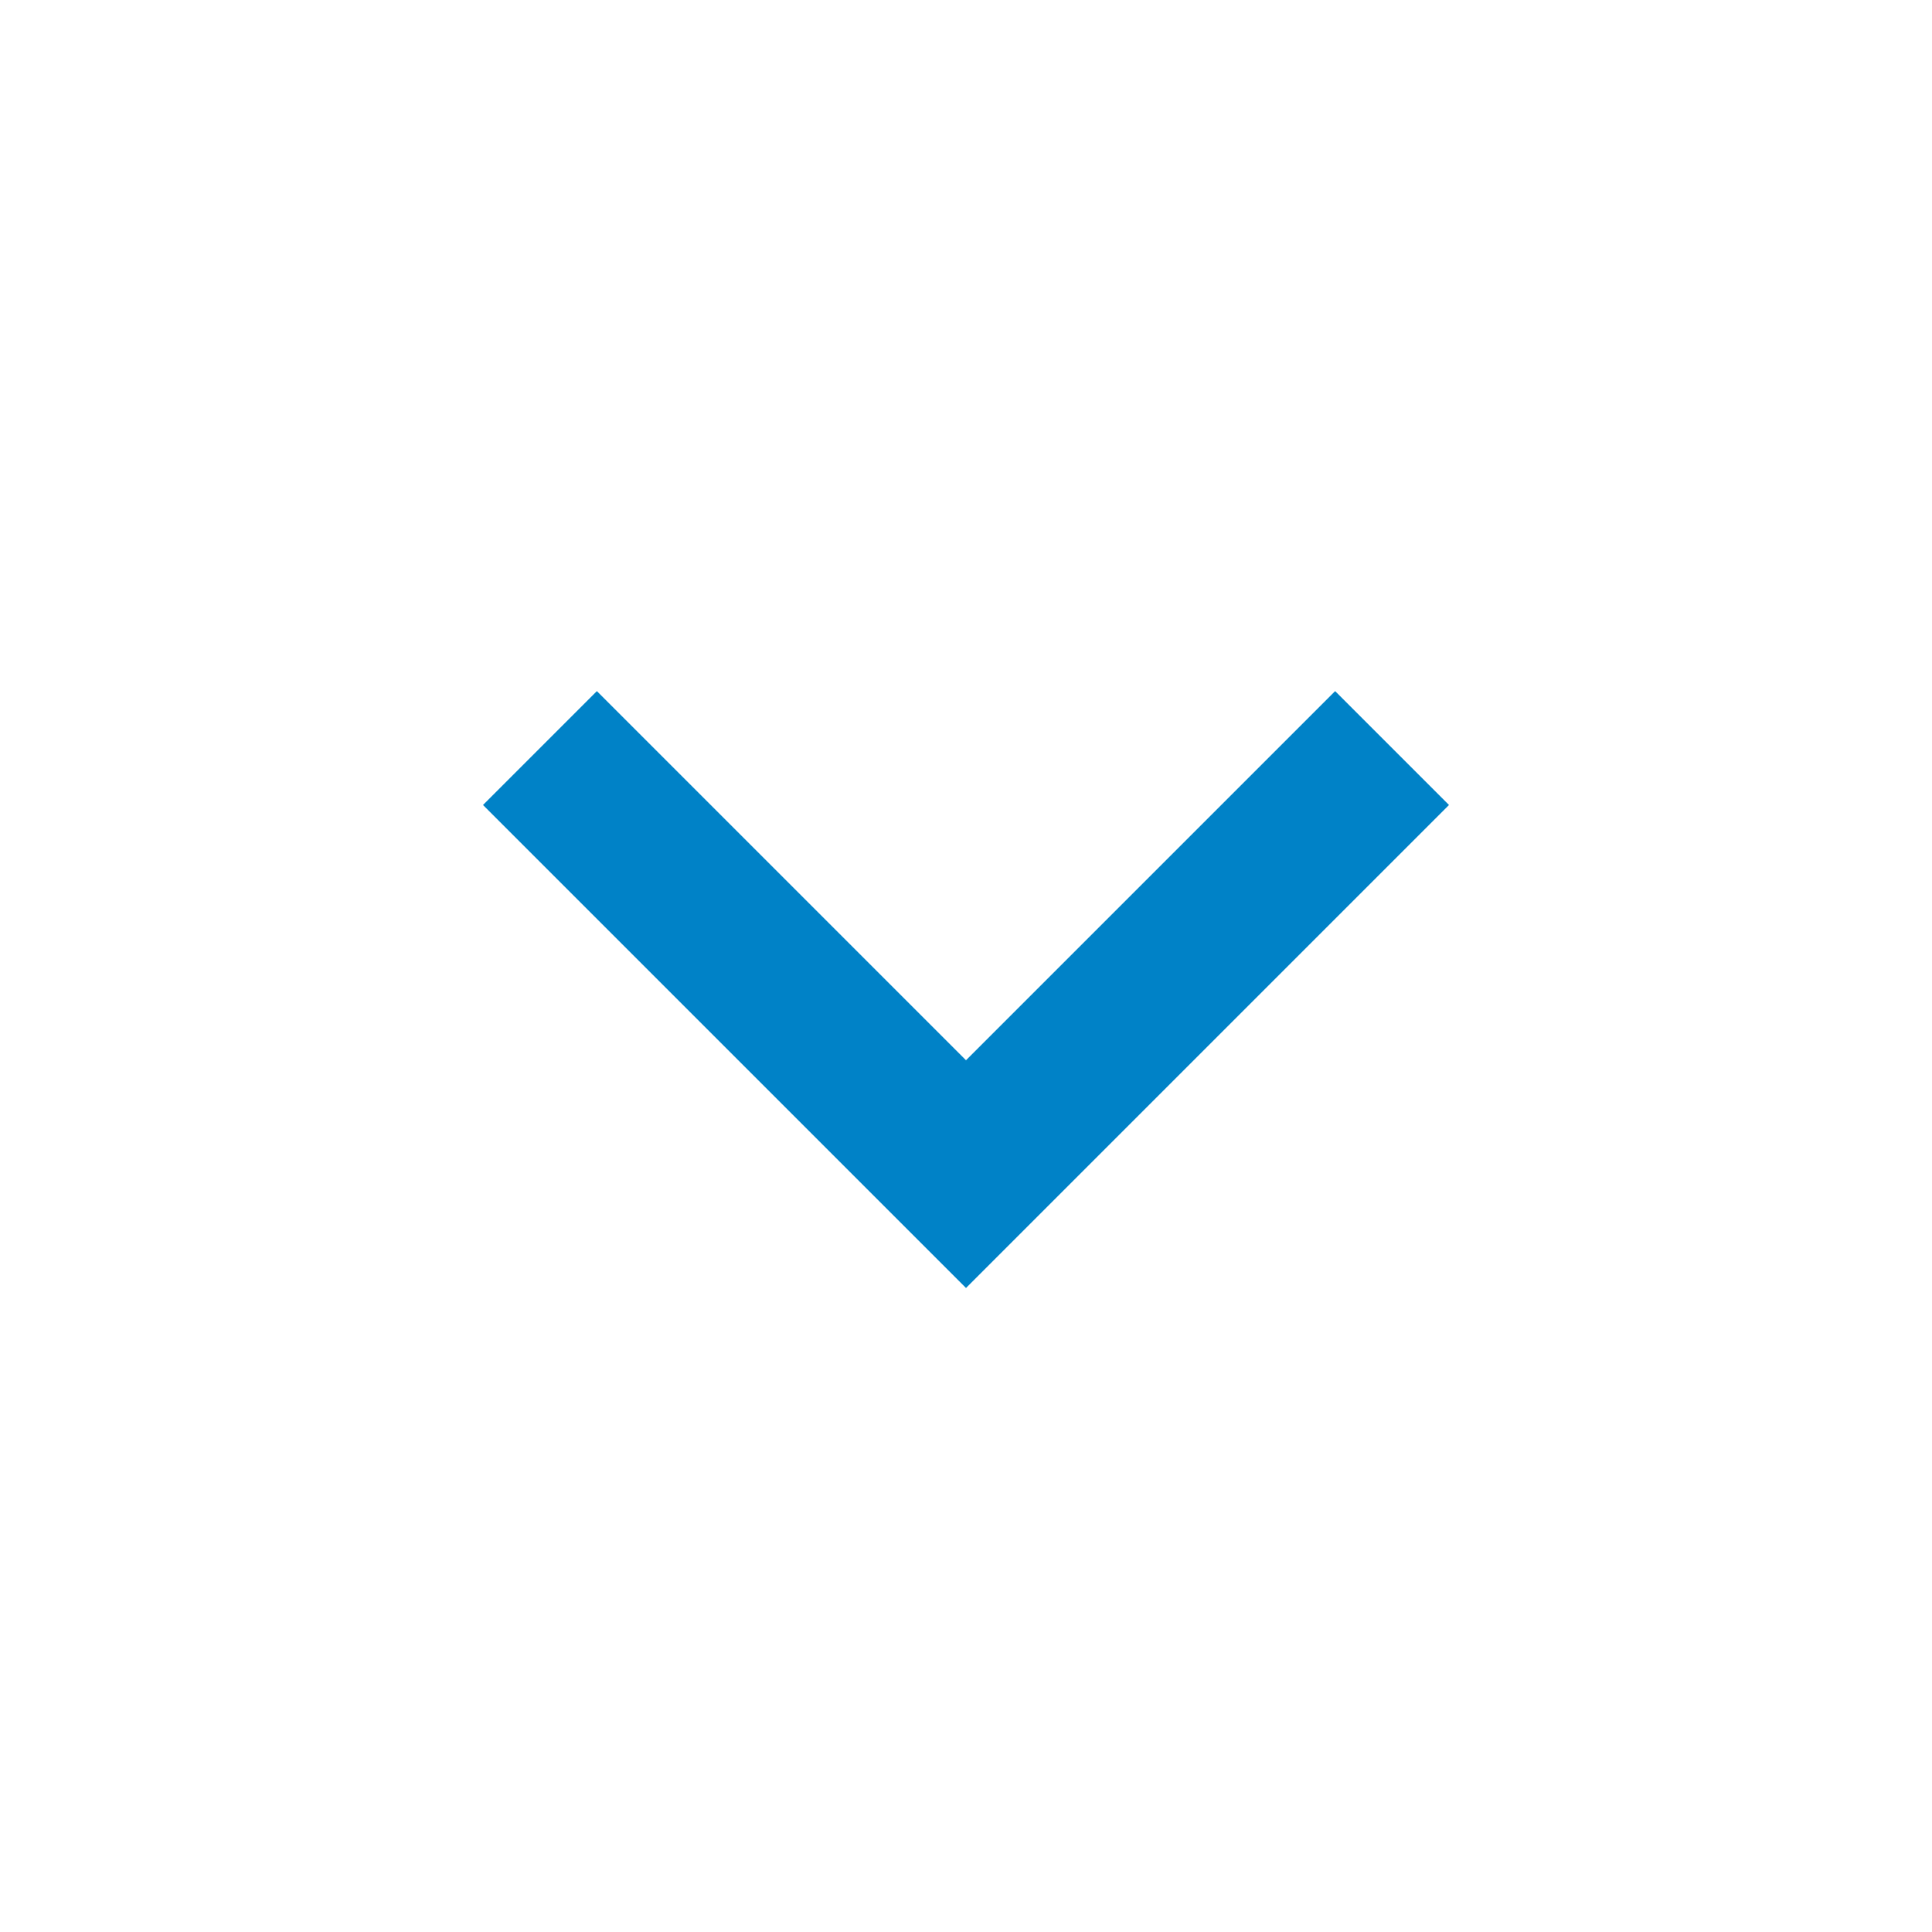
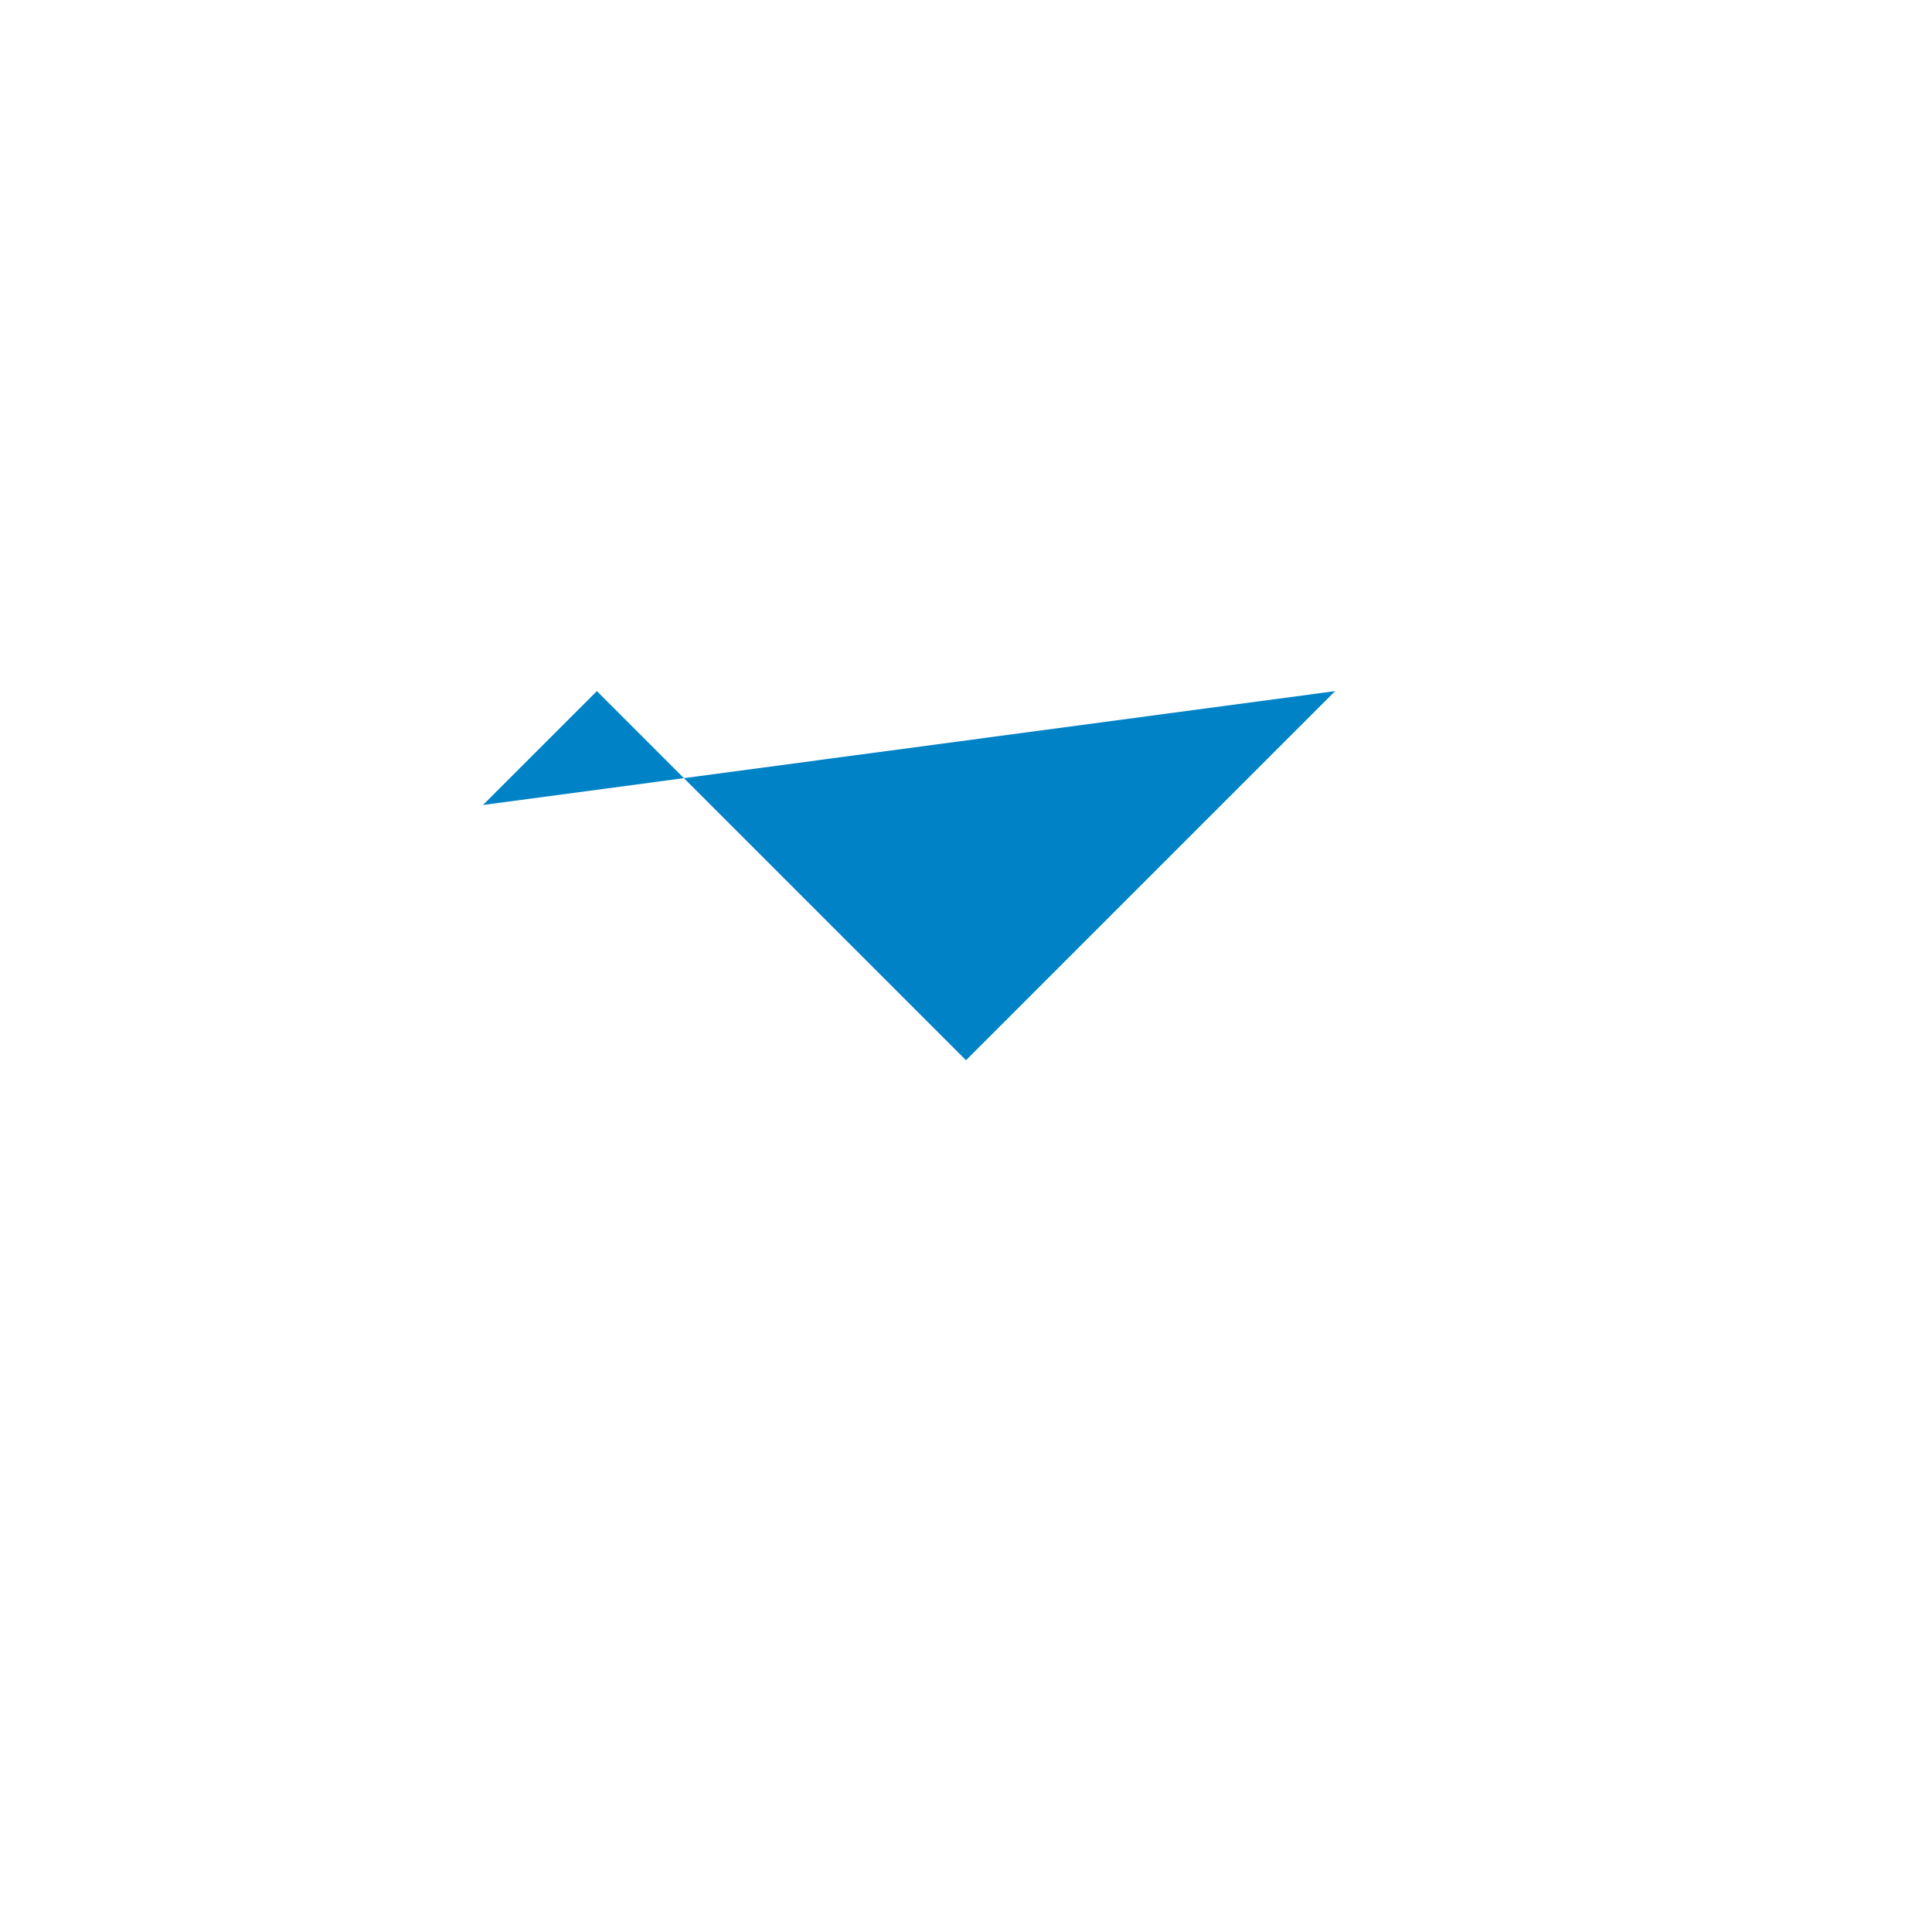
<svg xmlns="http://www.w3.org/2000/svg" id="asset_icon_link-down" data-name="asset/icon/link-down" width="18" height="18" viewBox="0 0 18 18">
-   <path id="パス_116" data-name="パス 116" d="M19.939,17.17,16.5,20.609,13.061,17.17,12,18.231l4.5,4.5,4.5-4.5Z" transform="translate(-7.5 -10.731)" fill="#0082c7" />
-   <path id="パス_117" data-name="パス 117" d="M0,0H18V18H0Z" fill="none" />
+   <path id="パス_116" data-name="パス 116" d="M19.939,17.17,16.5,20.609,13.061,17.17,12,18.231Z" transform="translate(-7.5 -10.731)" fill="#0082c7" />
</svg>